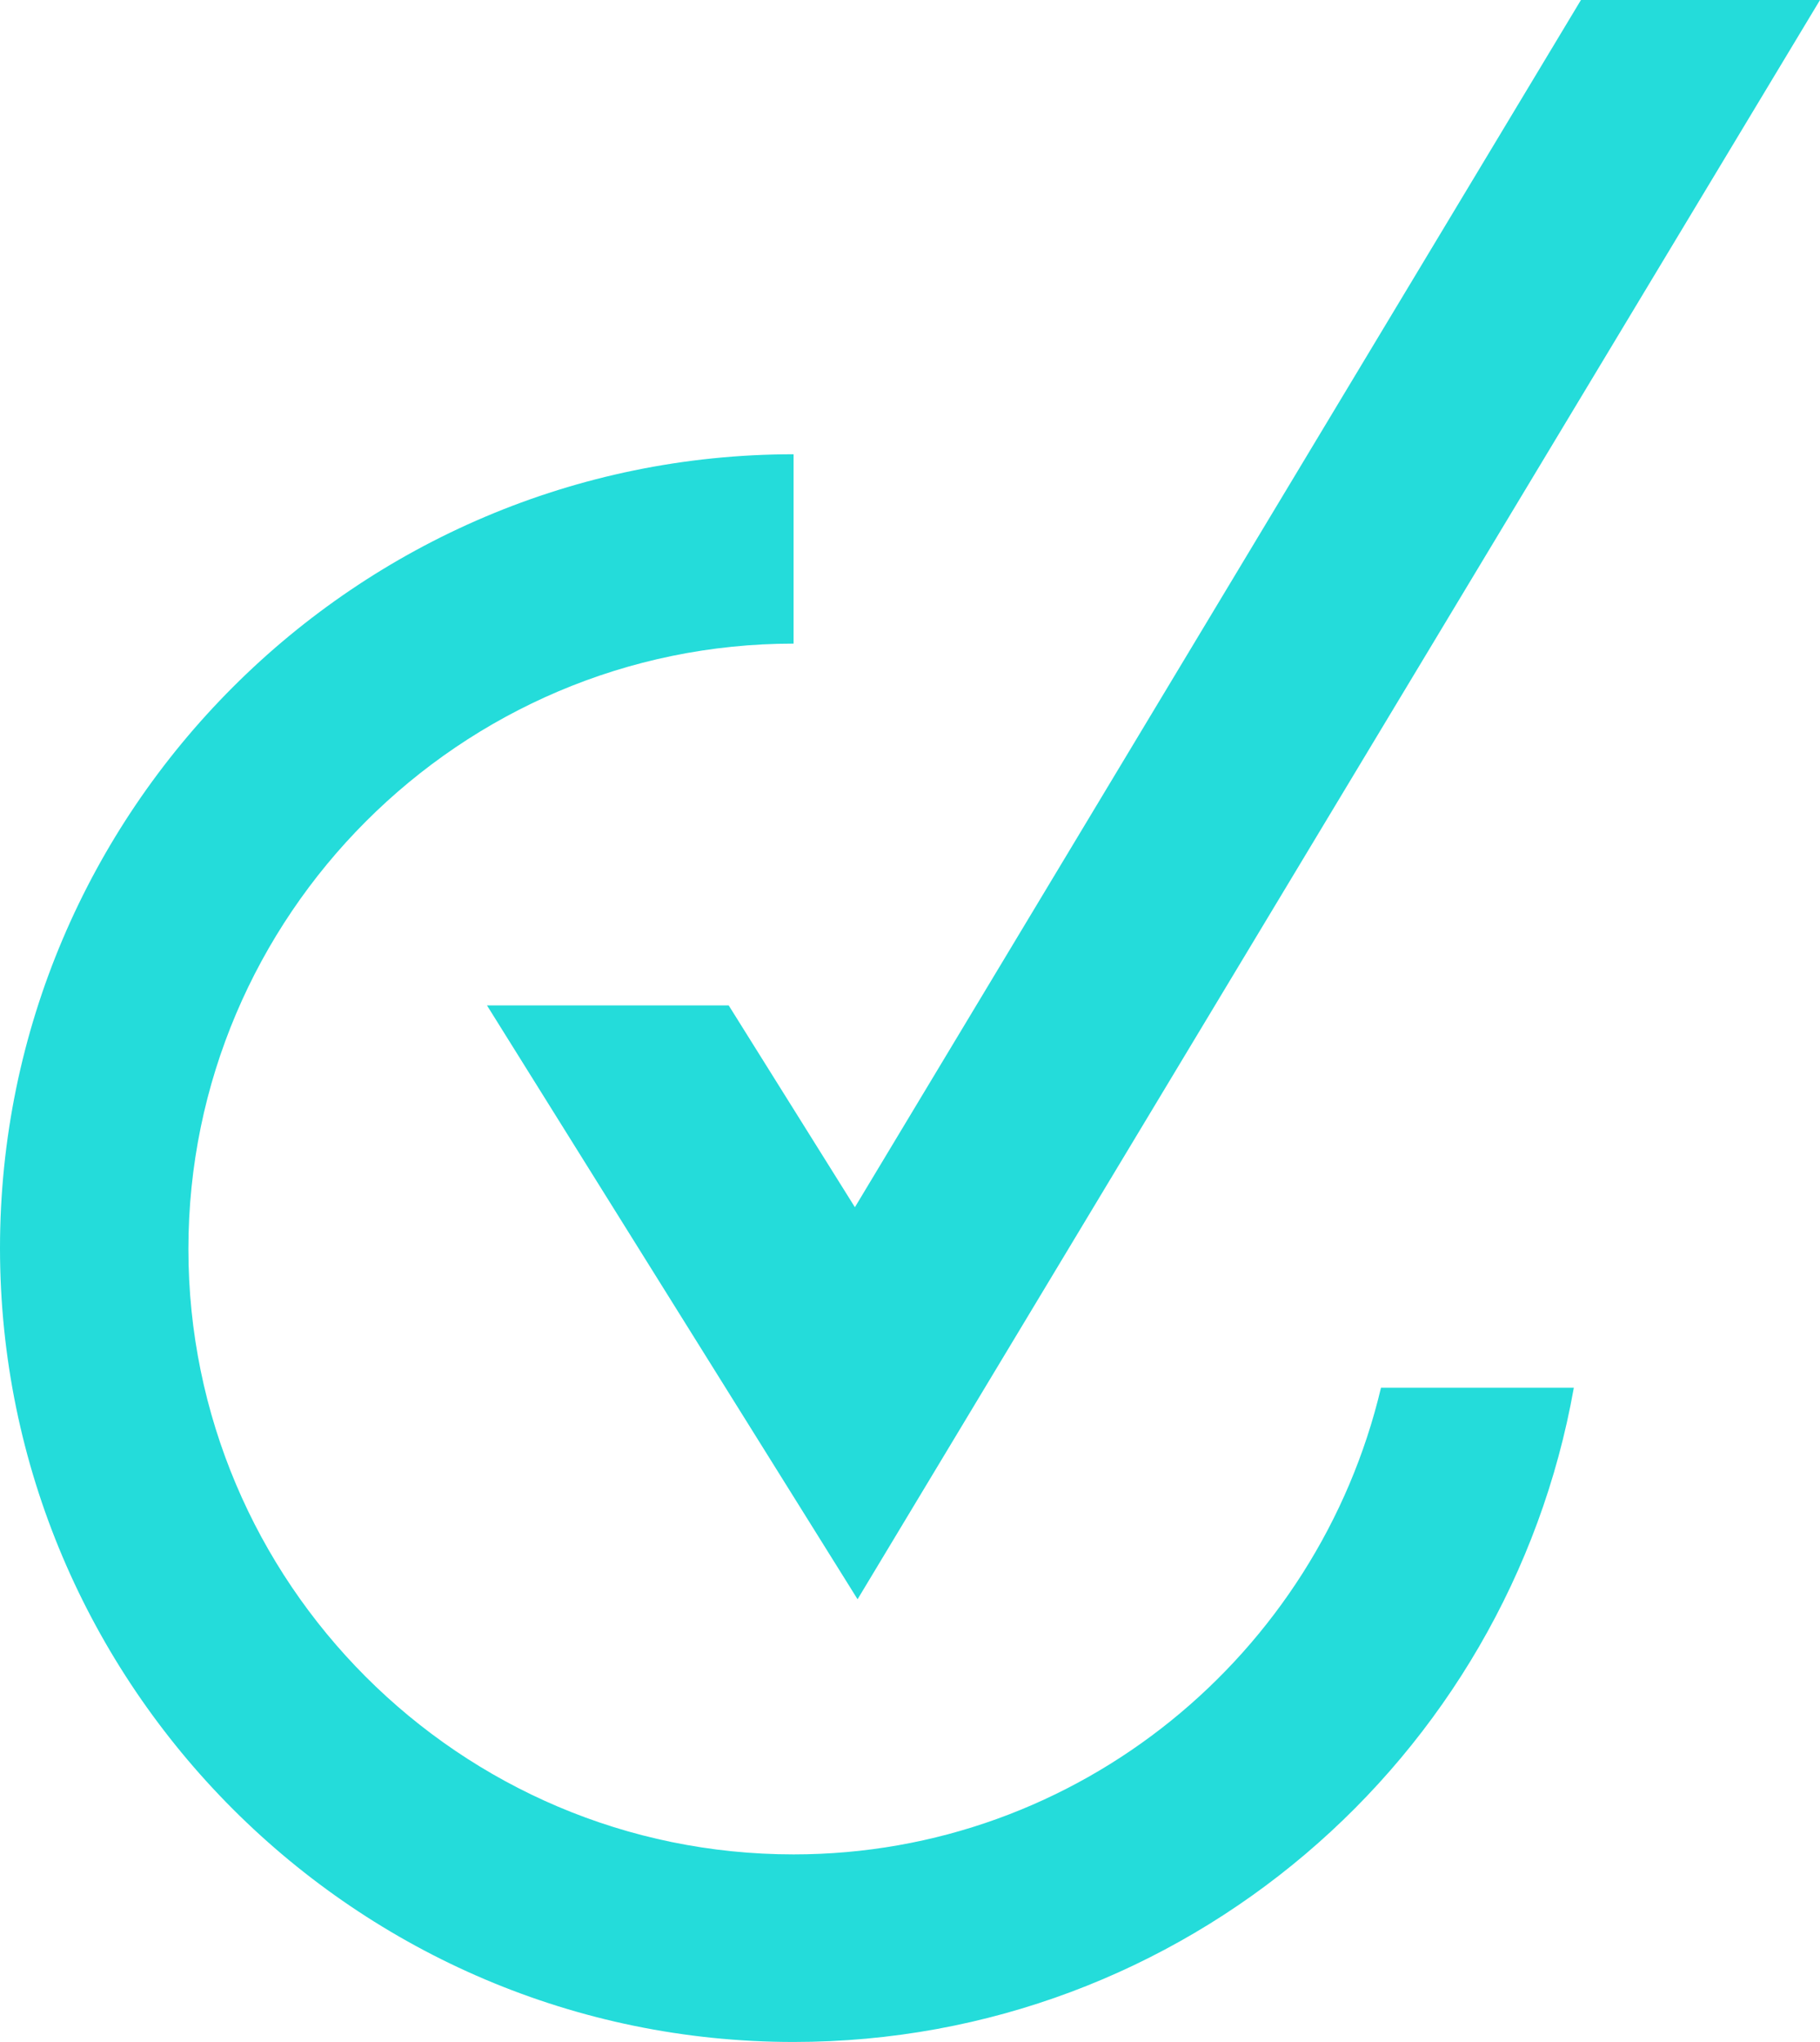
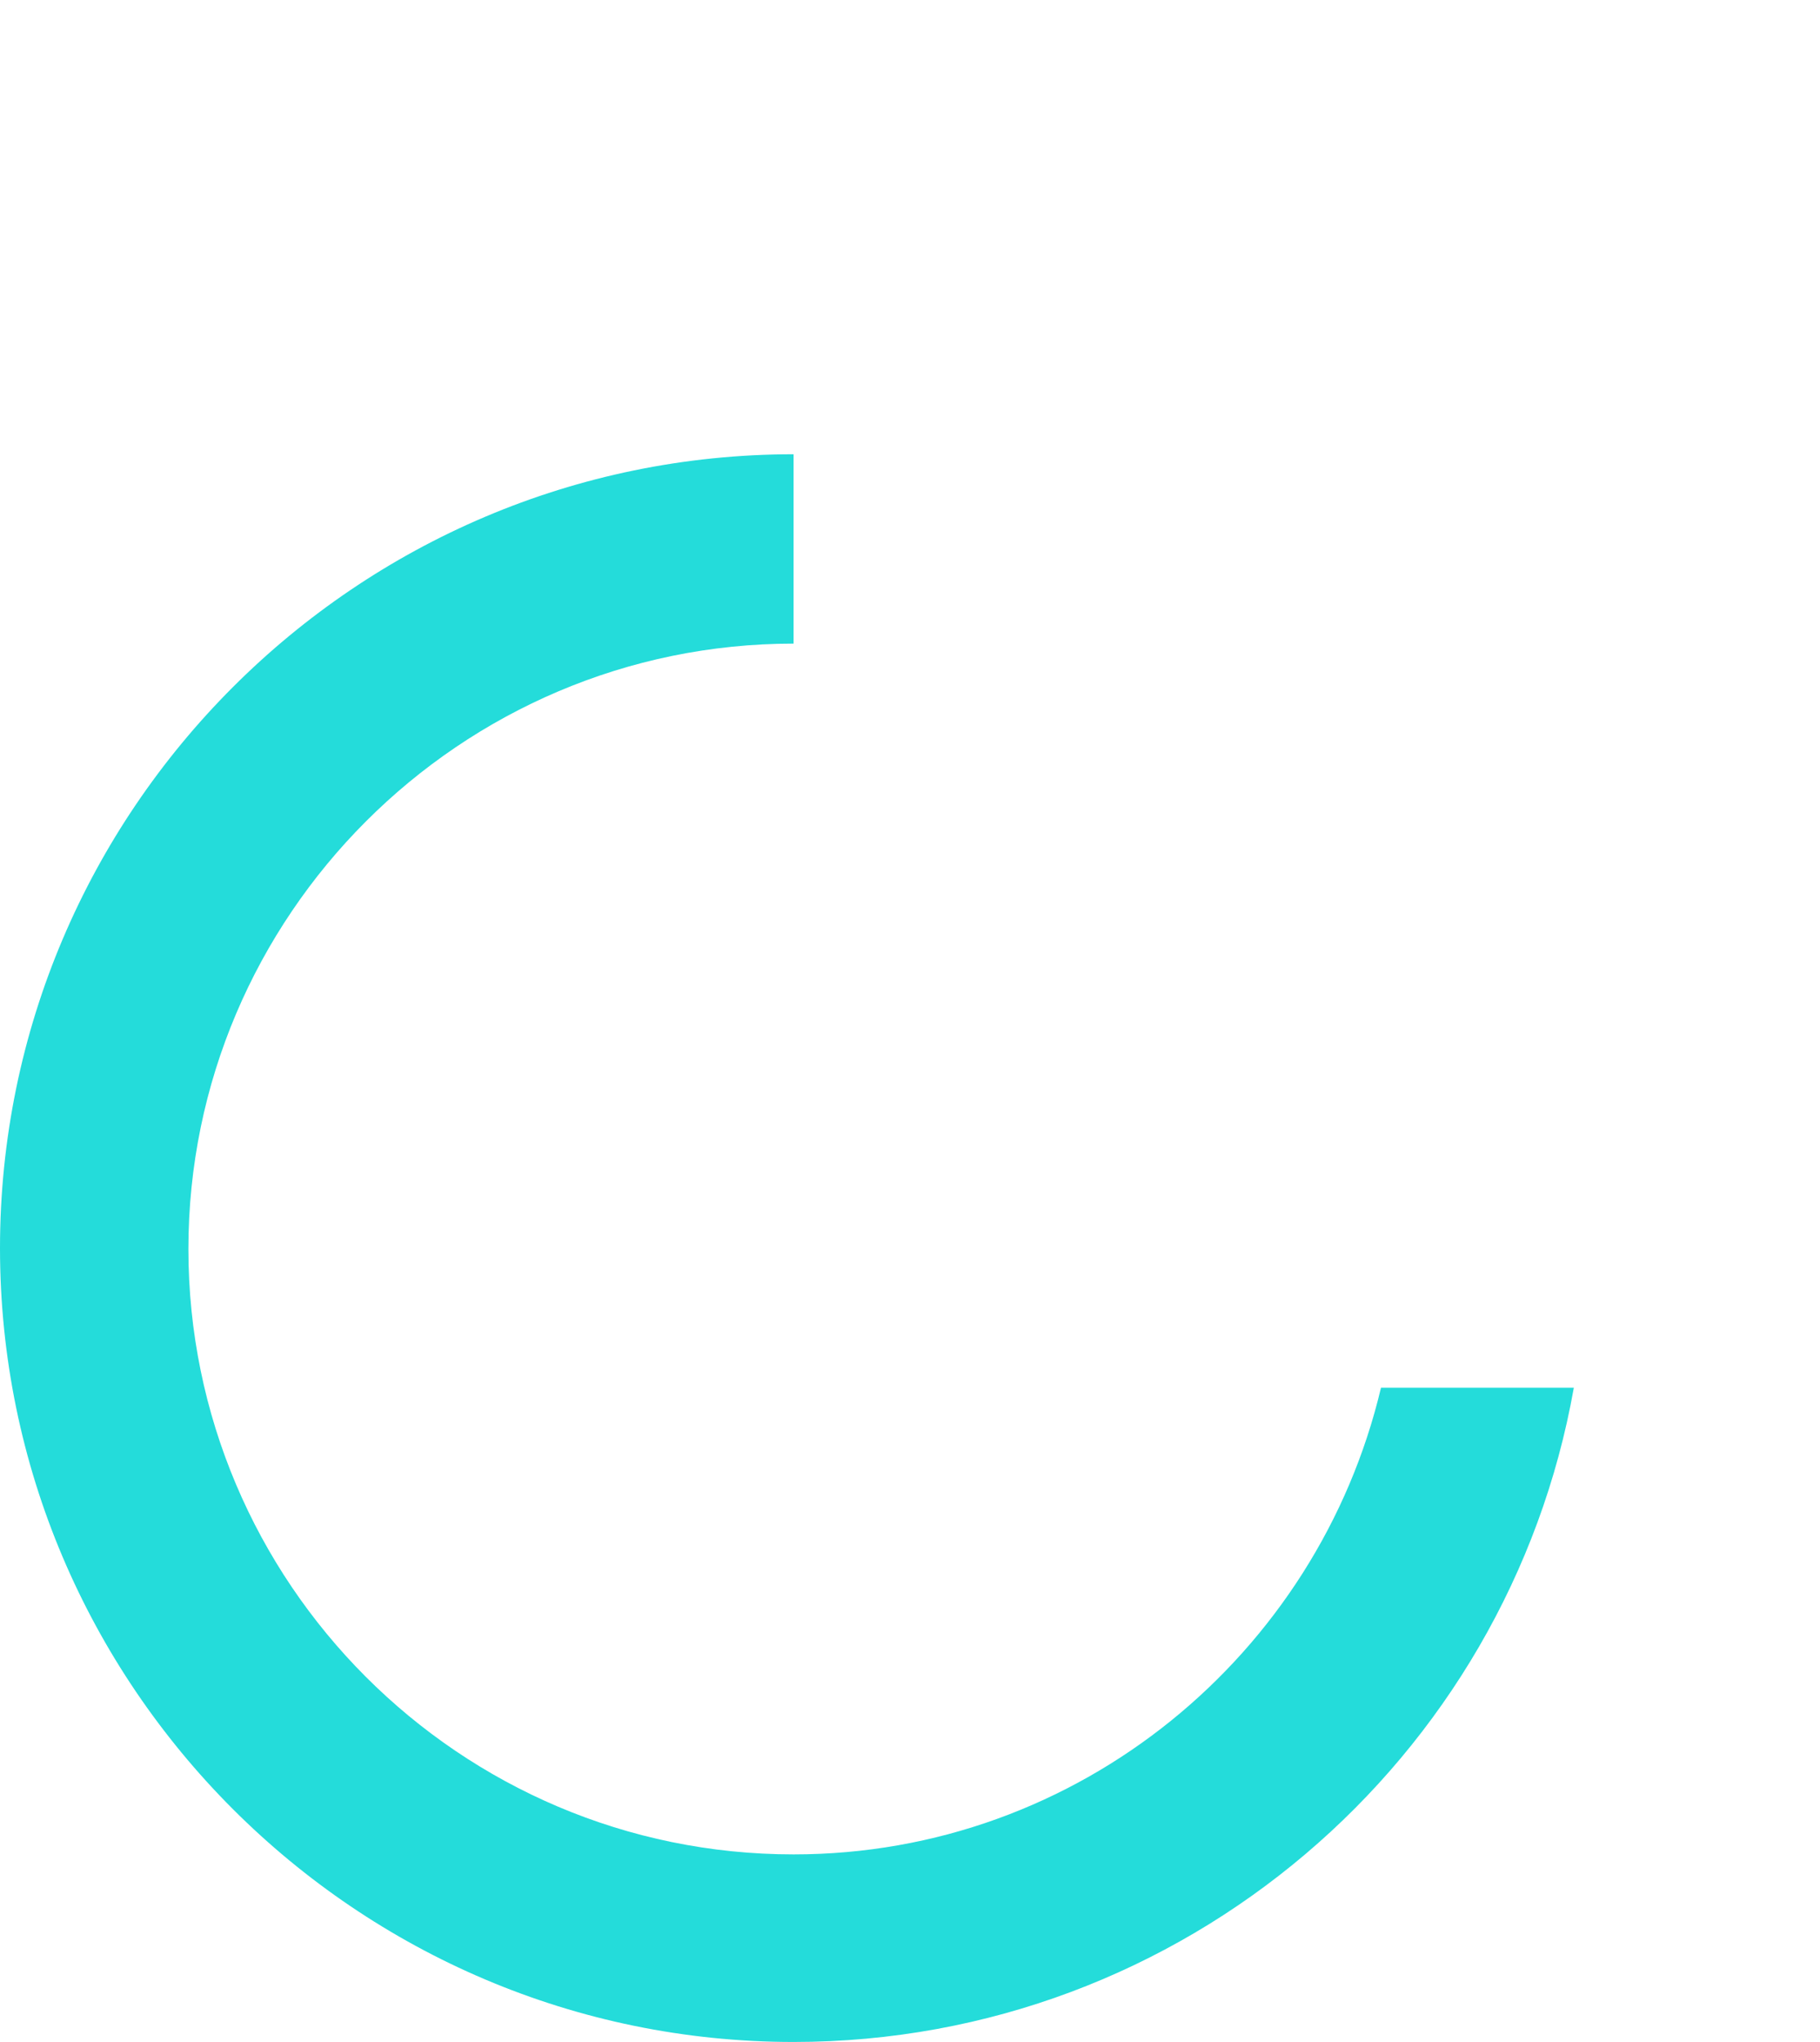
<svg xmlns="http://www.w3.org/2000/svg" id="격리_모드" x="0px" y="0px" viewBox="0 0 20.48 22.97" style="enable-background:new 0 0 20.48 22.97;" xml:space="preserve">
  <style type="text/css">
	.st0{fill:#24DCDA;}
</style>
  <g>
    <path class="st0" d="M8.93,20.86c-3.76,0-6.81-3.06-6.81-6.81s3.06-6.81,6.81-6.81c0,0,0,0,0,0V5.11c0,0,0,0,0,0   C4.01,5.11,0,9.12,0,14.04c0,4.92,4.01,8.93,8.93,8.93c4.39,0,8.04-3.18,8.78-7.36h-2.17C14.83,18.61,12.14,20.86,8.93,20.86z" />
  </g>
  <g>
-     <polygon class="st0" points="17.79,0 9.62,13.58 8.2,11.31 5.48,11.31 9.65,17.99 20.48,0  " />
-   </g>
+     </g>
</svg>